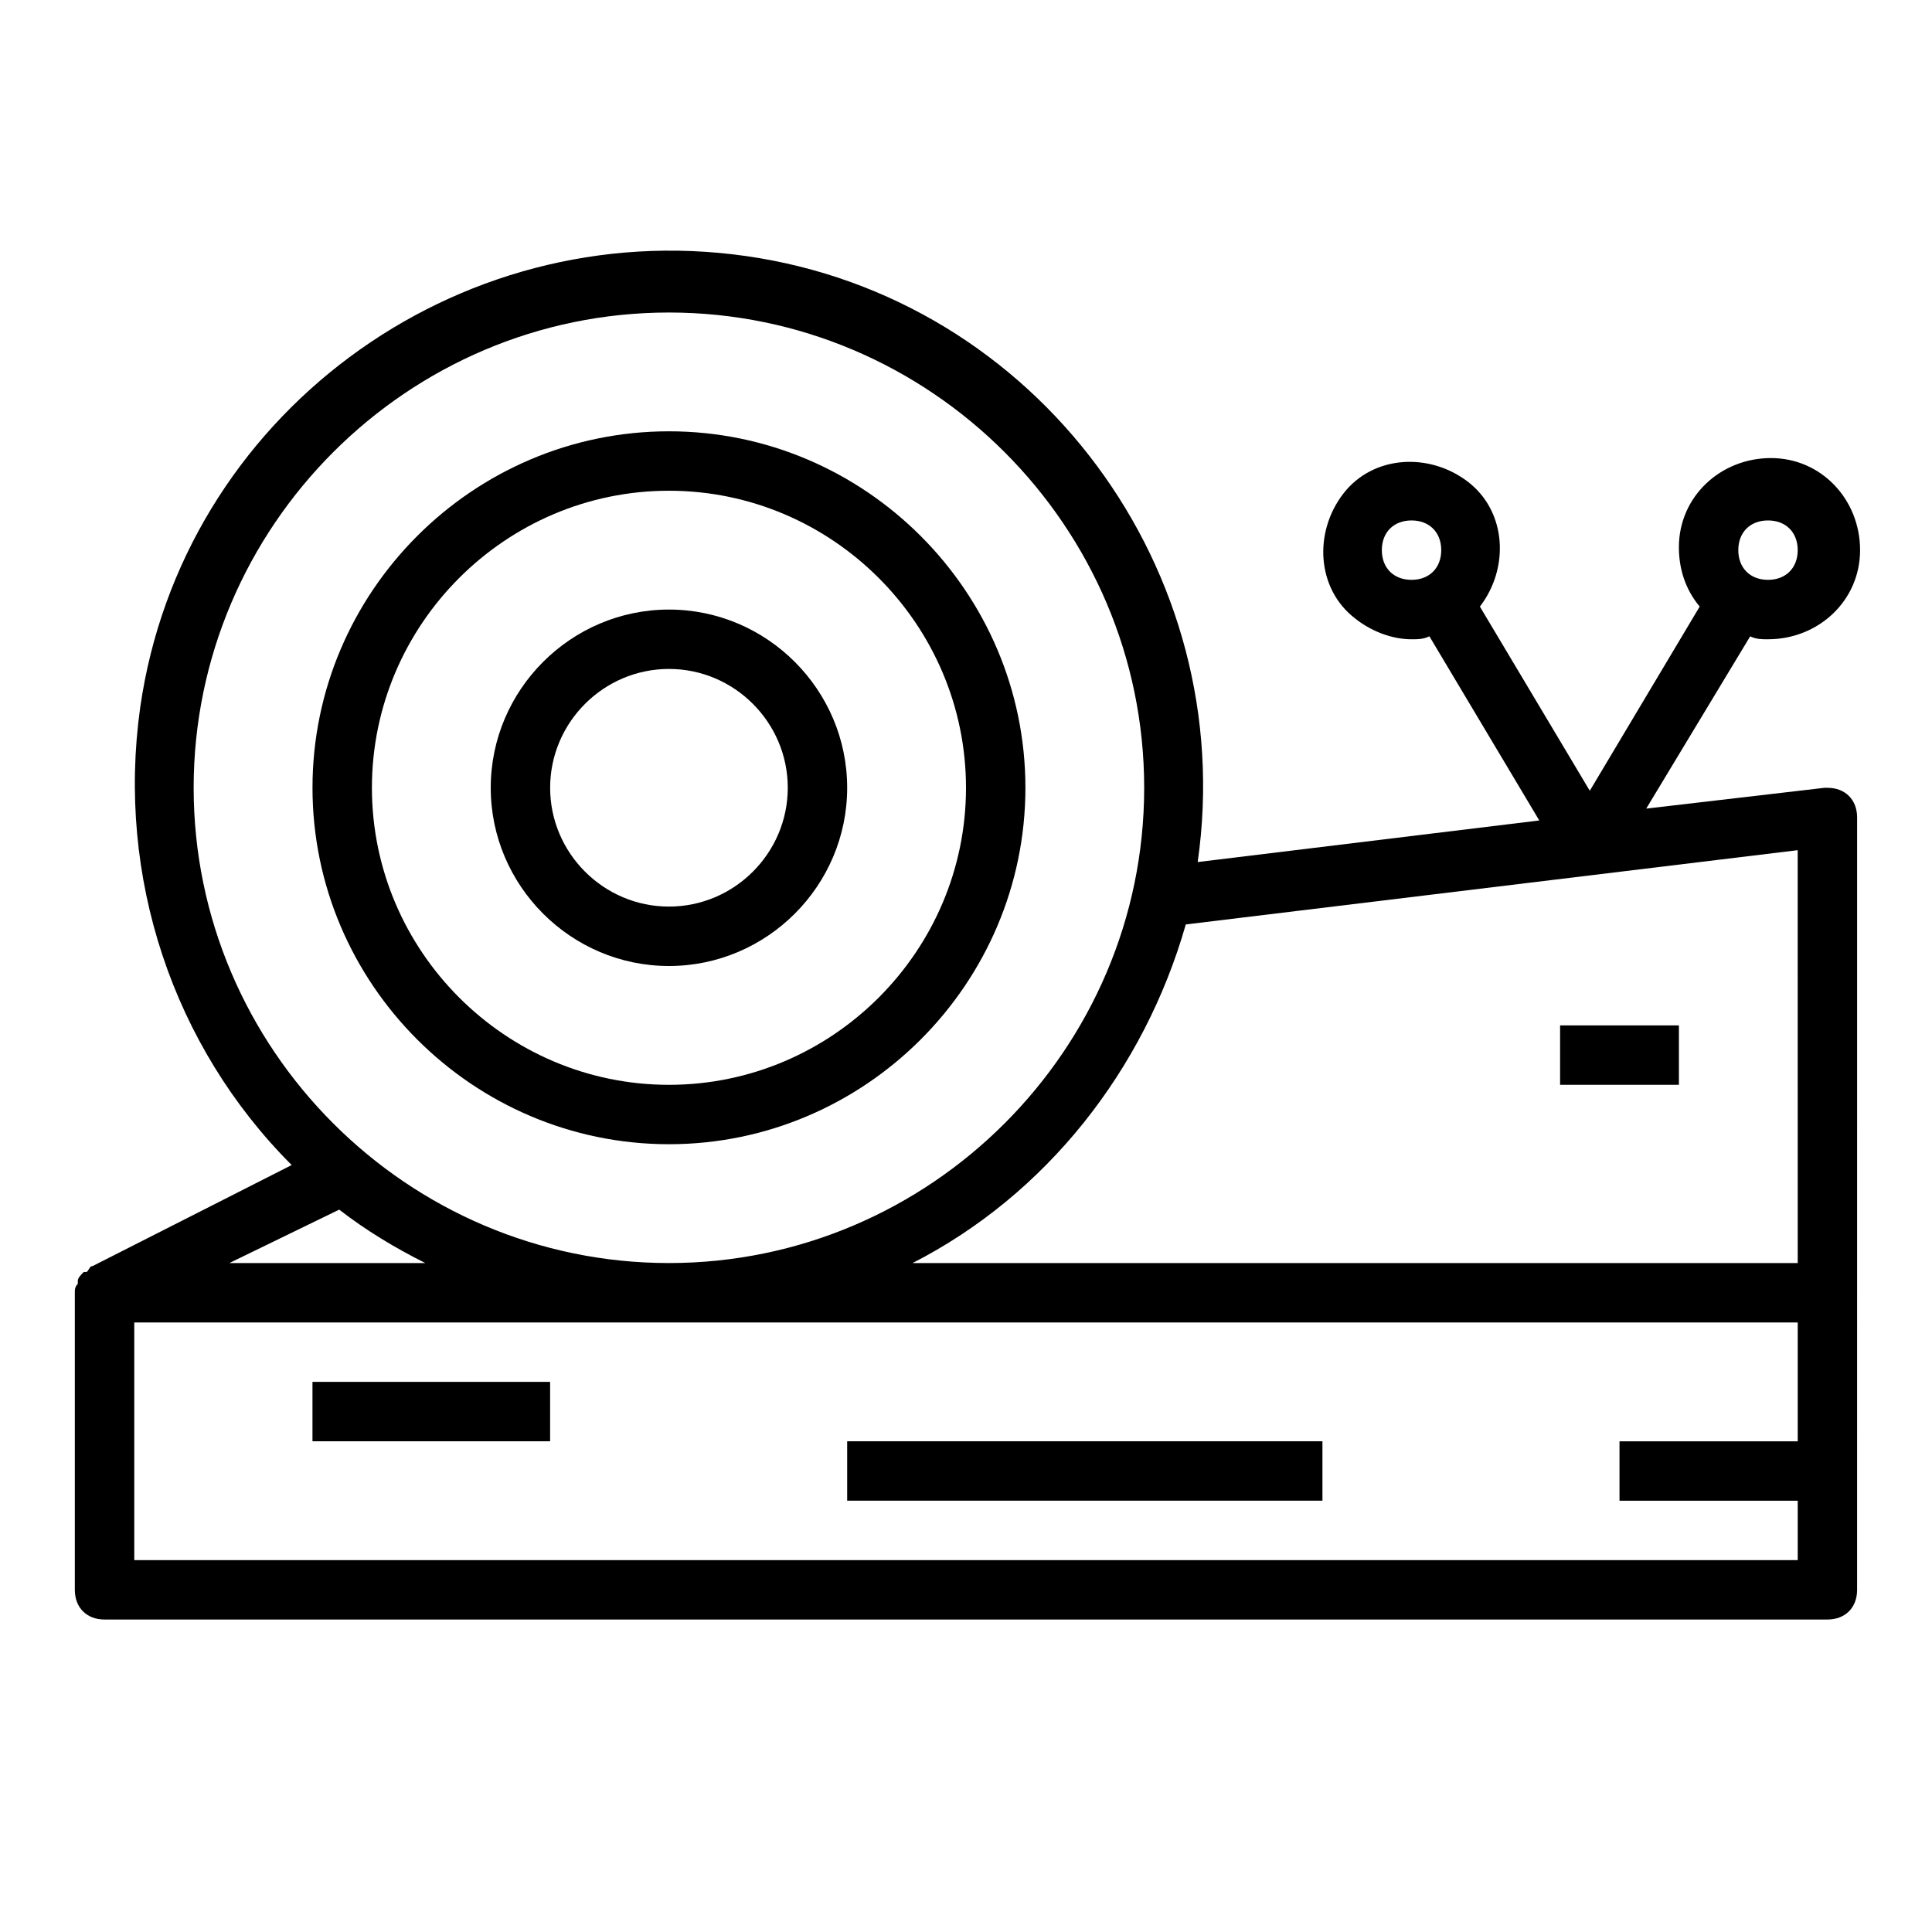
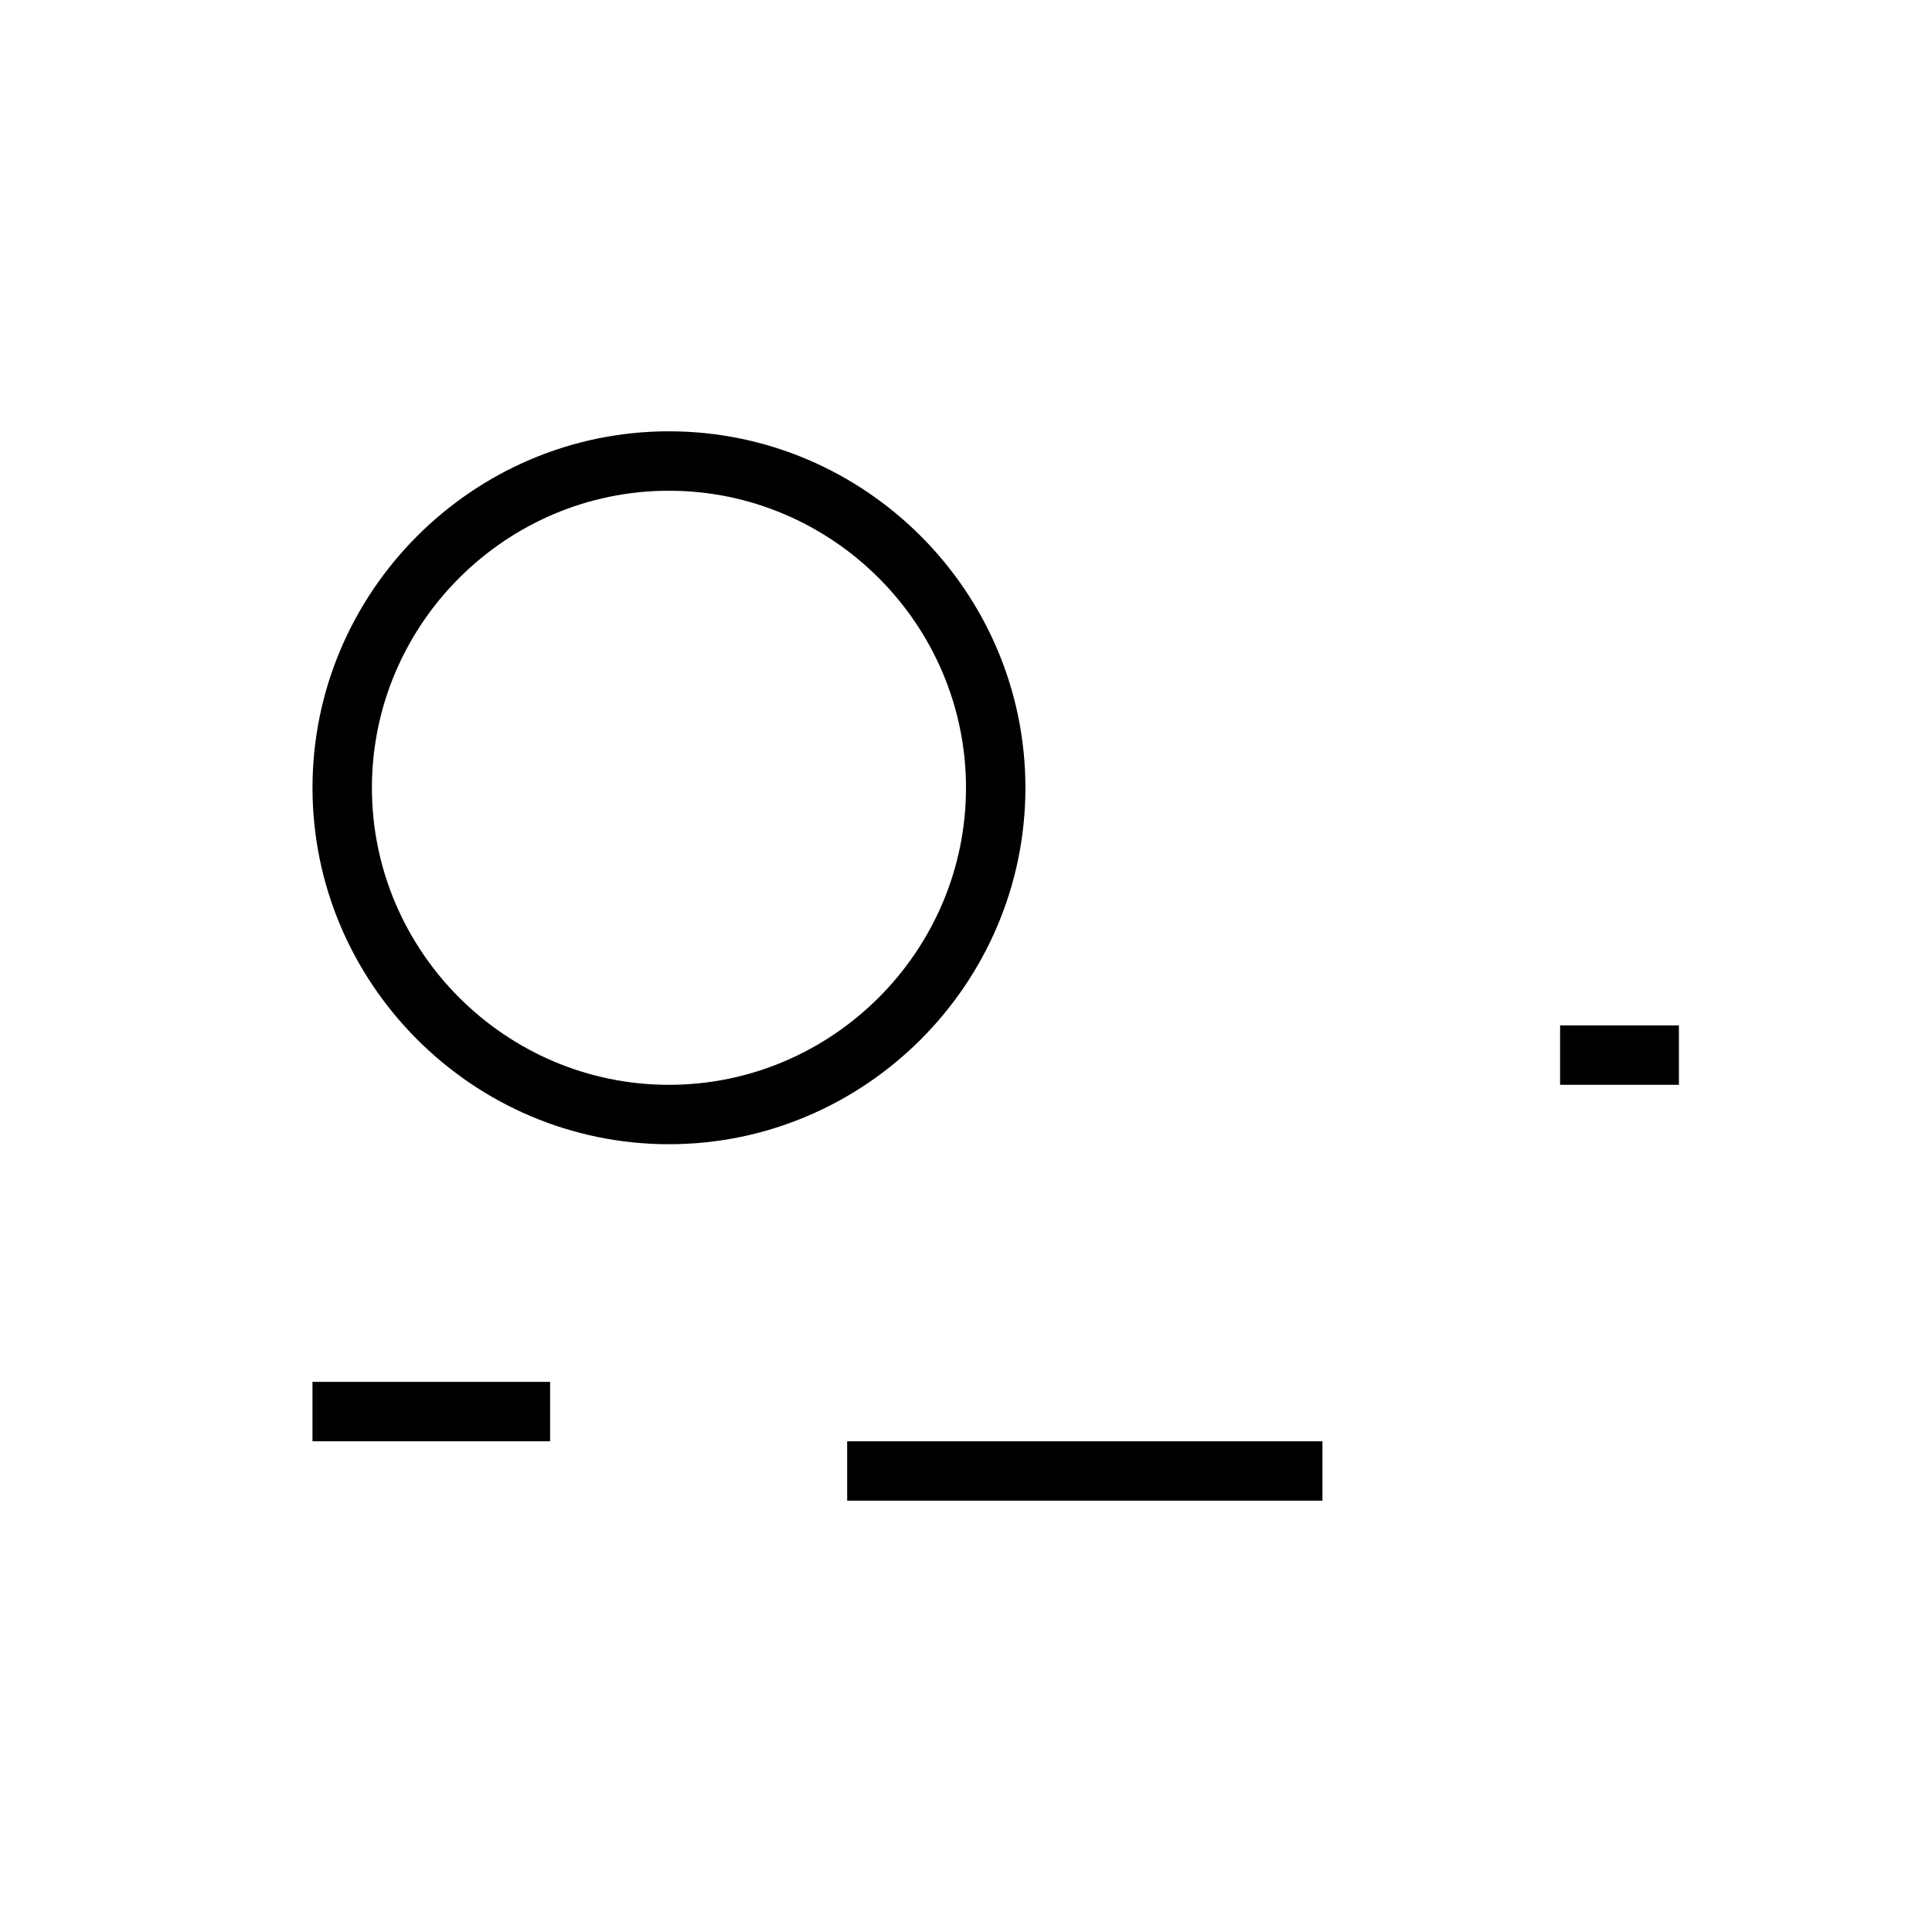
<svg xmlns="http://www.w3.org/2000/svg" fill="#000000" width="800px" height="800px" version="1.1" viewBox="144 144 512 512">
  <g>
    <path d="m321.28 447.23c51.957 0 94.465-42.508 94.465-94.465s-42.508-94.465-94.465-94.465c-51.957 0-94.465 42.508-94.465 94.465s42.512 94.465 94.465 94.465zm0-173.18c43.297 0 78.719 35.426 78.719 78.719 0 43.297-35.426 78.719-78.719 78.719-43.297 0-78.719-35.426-78.719-78.719 0-43.297 35.422-78.719 78.719-78.719z" />
-     <path d="m321.28 400c25.977 0 47.23-21.254 47.23-47.23 0-25.977-21.254-47.23-47.23-47.23-25.977 0-47.23 21.254-47.23 47.23 0 25.973 21.254 47.23 47.23 47.23zm0-78.723c17.32 0 31.488 14.168 31.488 31.488s-14.168 31.488-31.488 31.488c-17.32 0-31.488-14.168-31.488-31.488 0-17.316 14.172-31.488 31.488-31.488z" />
    <path d="m557.44 415.74h31.488v15.742h-31.488z" />
-     <path d="m612.54 313.41c13.383 0 24.402-10.234 24.402-23.617 0-13.383-10.234-24.402-23.617-24.402s-24.402 10.234-24.402 23.617c0 5.512 1.574 11.02 5.512 15.742l-29.125 48.809-29.125-48.805c7.871-10.234 7.086-25.191-3.148-33.062-10.234-7.871-25.191-7.086-33.062 3.148-7.871 10.234-7.086 25.191 3.148 33.062 3.938 3.148 9.445 5.512 14.957 5.512 1.574 0 3.148 0 4.723-0.789l29.125 48.805-90.527 11.02c11.02-77.145-42.508-149.57-119.66-160.59-77.145-11.02-149.57 42.508-160.59 119.66-6.297 44.871 8.66 89.742 40.148 121.23l-52.742 26.766c-0.789 0-0.789 0.789-1.574 1.574h-0.789c-0.789 0.789-1.574 1.574-1.574 2.363v0.789c-0.789 0.781-0.789 1.57-0.789 2.356v78.719c0 4.723 3.148 7.871 7.871 7.871h456.58c4.723 0 7.871-3.148 7.871-7.871l0.004-204.67c0-4.723-3.148-7.871-7.871-7.871h-0.789l-47.23 5.512 27.551-45.656c1.574 0.785 3.148 0.785 4.723 0.785zm0-31.488c4.723 0 7.871 3.148 7.871 7.871 0 4.723-3.148 7.871-7.871 7.871-4.723 0-7.871-3.148-7.871-7.871 0-4.723 3.148-7.871 7.871-7.871zm-102.34 7.871c0-4.723 3.148-7.871 7.871-7.871s7.871 3.148 7.871 7.871c0 4.723-3.148 7.871-7.871 7.871-4.723 0.004-7.871-3.148-7.871-7.871zm-314.88 62.977c0-69.273 56.68-125.95 125.95-125.95 69.273 0 125.95 56.68 125.95 125.95s-56.68 125.95-125.95 125.95c-69.273 0-125.95-56.68-125.95-125.95zm38.574 111.79c7.086 5.512 14.957 10.234 22.828 14.168h-51.953zm386.52 61.398h-47.23v15.742h47.23v15.742l-440.83 0.004v-62.977h440.83zm0-47.23h-234.59c35.426-18.105 61.402-51.168 72.422-89.742l162.16-19.68z" />
    <path d="m226.81 510.21h62.977v15.742h-62.977z" />
    <path d="m368.51 525.95h125.95v15.742h-125.95z" />
  </g>
</svg>